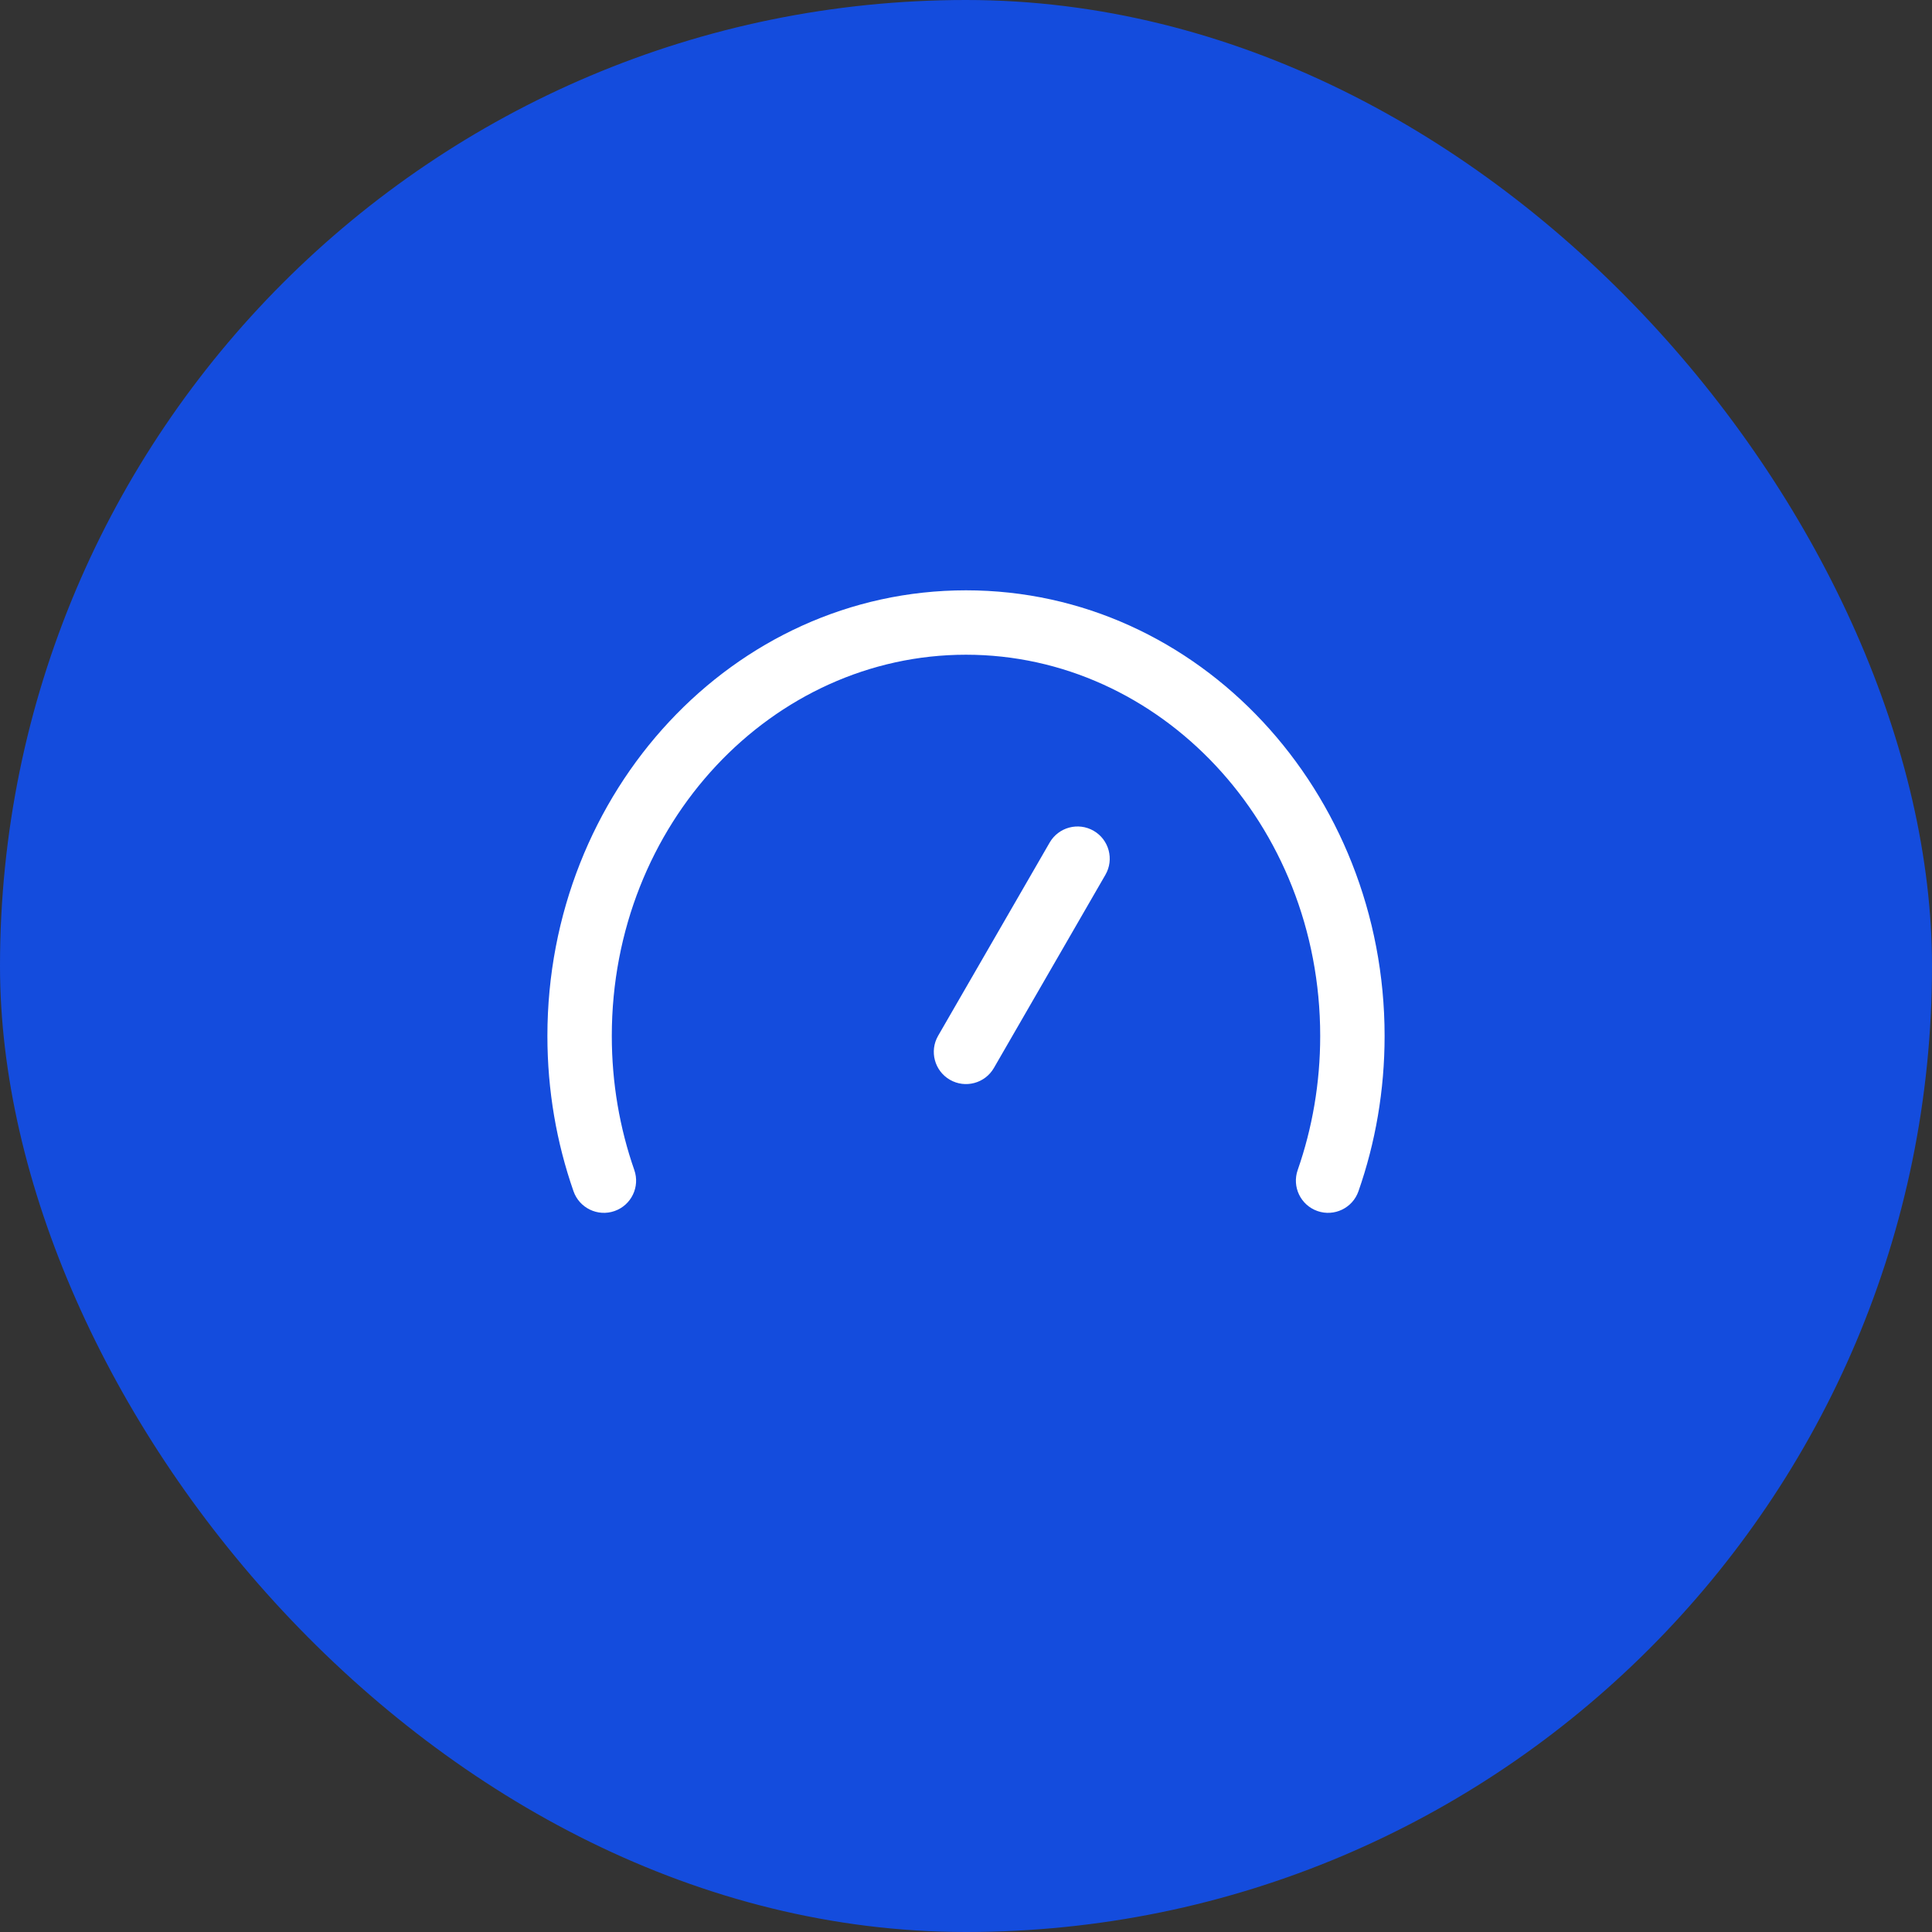
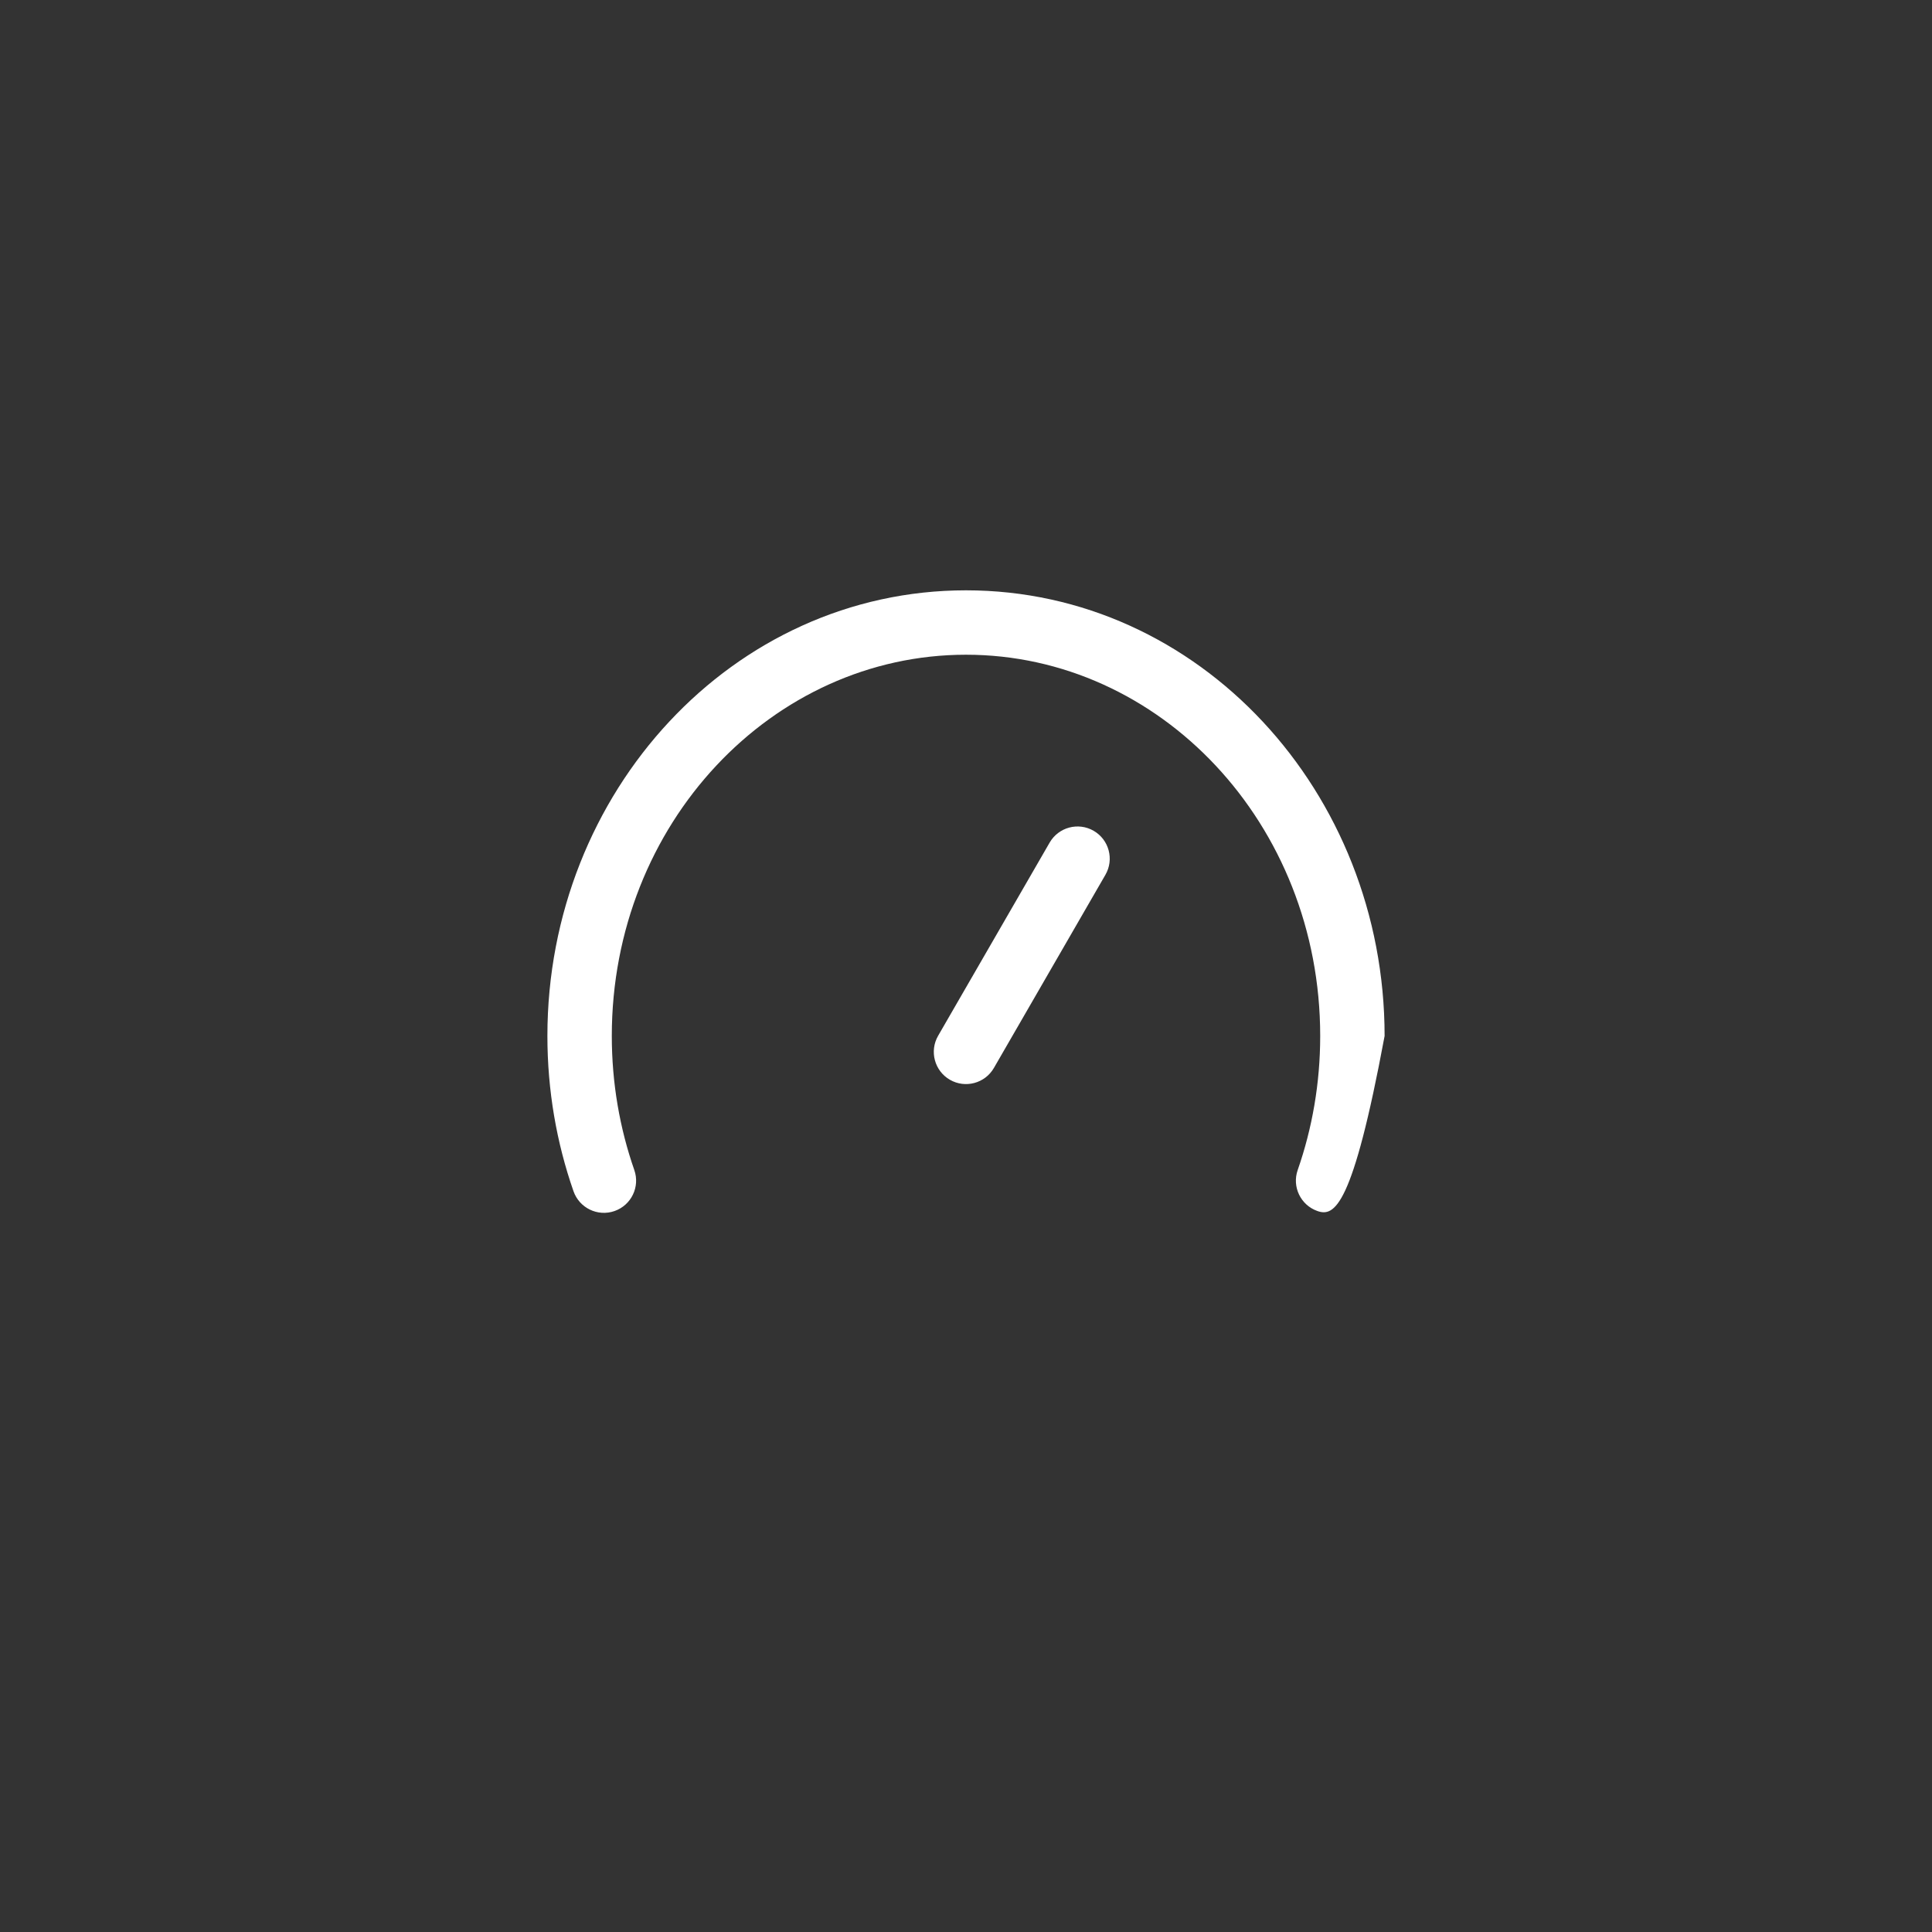
<svg xmlns="http://www.w3.org/2000/svg" width="60" height="60" viewBox="0 0 60 60" fill="none">
  <rect x="0" y="0" width="60" height="60" fill="#333333" stroke="none" />
-   <rect width="60" height="60" rx="30" fill="#144CDD" />
-   <path d="M30 18.333C37.242 18.333 43 24.594 43 32.173C43 33.867 42.714 35.492 42.188 36.996C42.006 37.517 41.436 37.792 40.915 37.61C40.394 37.428 40.119 36.858 40.301 36.337C40.752 35.044 41 33.641 41 32.173C41 25.57 36.012 20.333 30 20.333C23.988 20.333 19 25.57 19 32.173C19 33.641 19.248 35.044 19.699 36.337C19.881 36.858 19.606 37.428 19.085 37.61C18.564 37.792 17.994 37.517 17.811 36.996C17.286 35.492 17 33.867 17 32.173C17 24.594 22.758 18.333 30 18.333ZM32.598 26.167C32.874 25.689 33.486 25.525 33.964 25.801C34.442 26.077 34.606 26.689 34.33 27.167L30.866 33.167C30.59 33.645 29.978 33.809 29.5 33.533C29.022 33.257 28.858 32.645 29.134 32.167L32.598 26.167Z" fill="white" />
+   <path d="M30 18.333C37.242 18.333 43 24.594 43 32.173C42.006 37.517 41.436 37.792 40.915 37.61C40.394 37.428 40.119 36.858 40.301 36.337C40.752 35.044 41 33.641 41 32.173C41 25.57 36.012 20.333 30 20.333C23.988 20.333 19 25.57 19 32.173C19 33.641 19.248 35.044 19.699 36.337C19.881 36.858 19.606 37.428 19.085 37.61C18.564 37.792 17.994 37.517 17.811 36.996C17.286 35.492 17 33.867 17 32.173C17 24.594 22.758 18.333 30 18.333ZM32.598 26.167C32.874 25.689 33.486 25.525 33.964 25.801C34.442 26.077 34.606 26.689 34.33 27.167L30.866 33.167C30.59 33.645 29.978 33.809 29.5 33.533C29.022 33.257 28.858 32.645 29.134 32.167L32.598 26.167Z" fill="white" />
</svg>